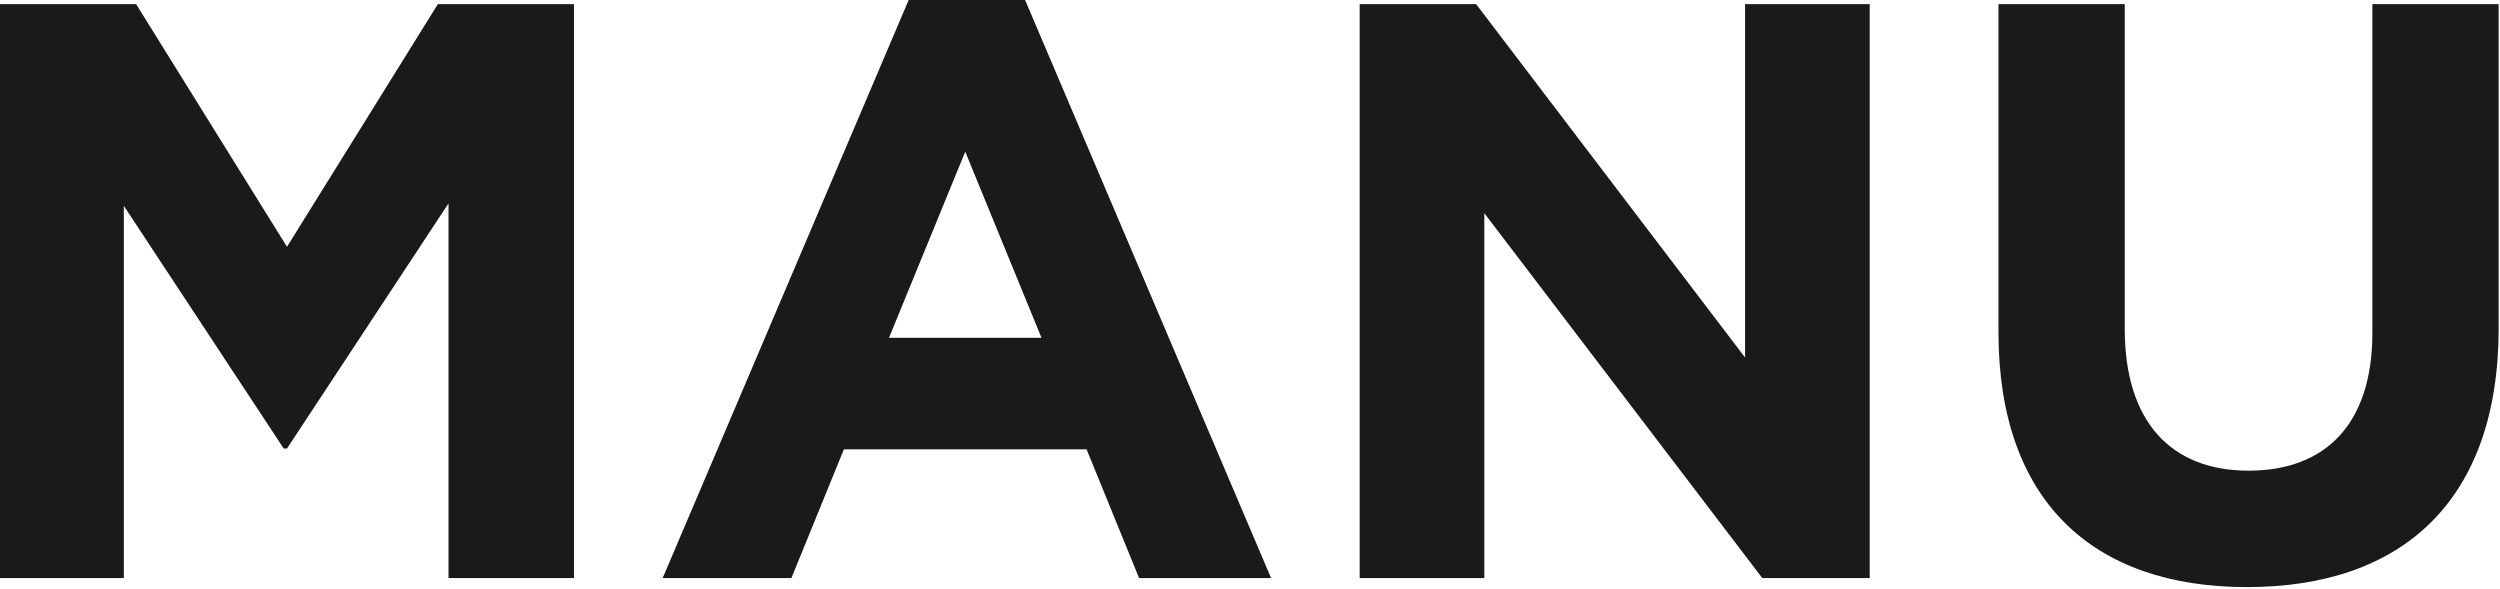
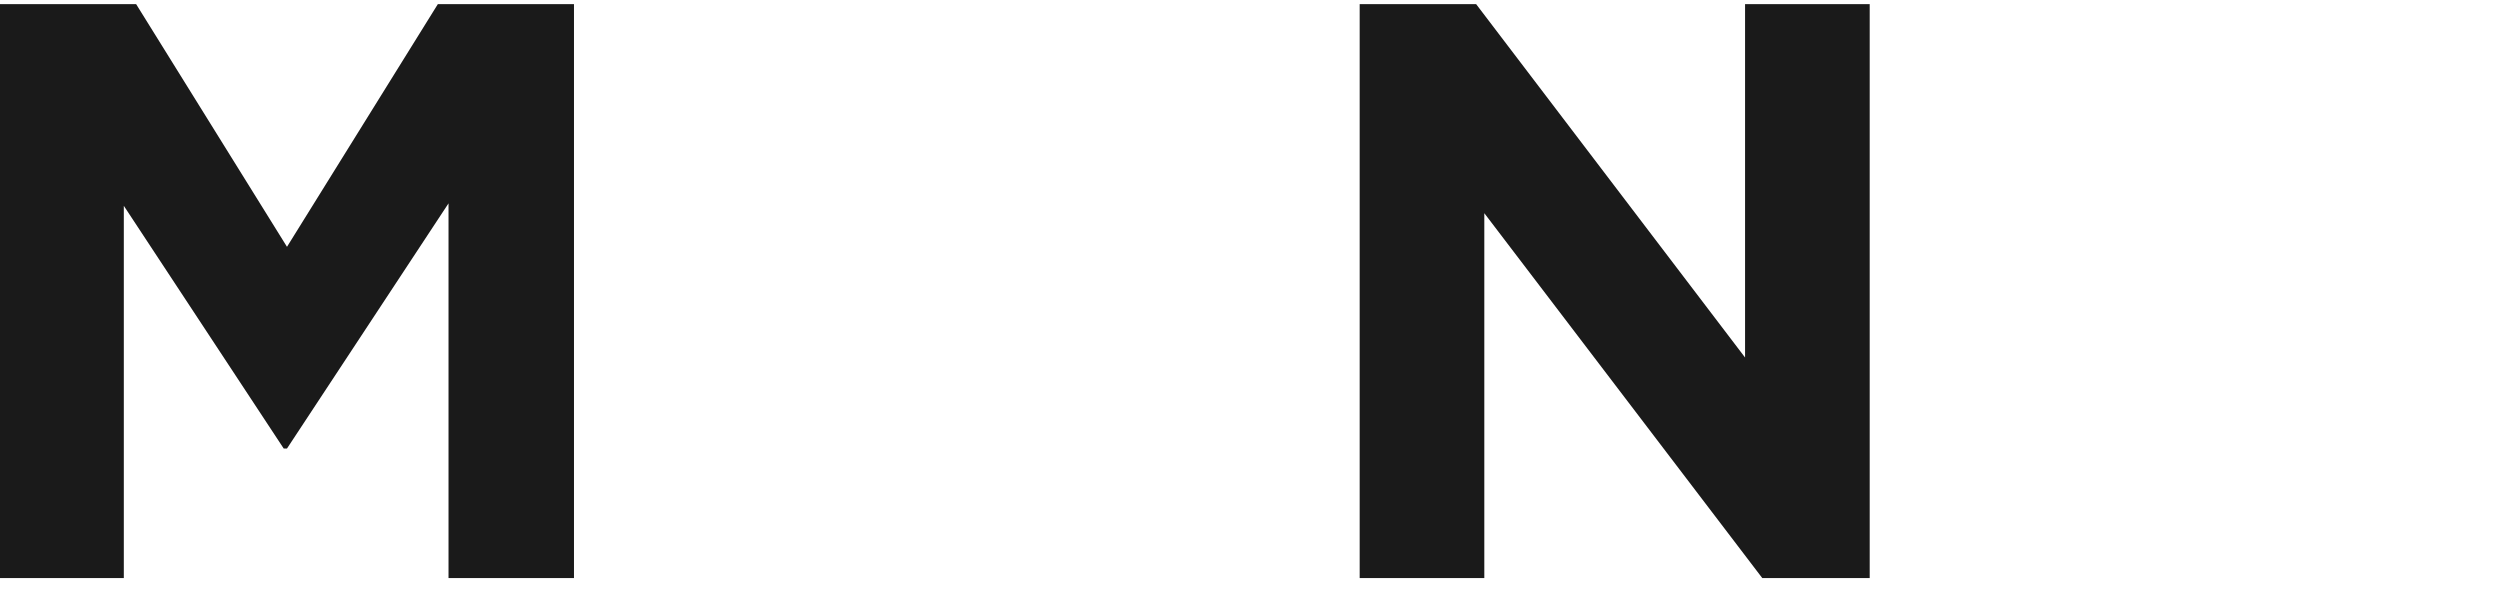
<svg xmlns="http://www.w3.org/2000/svg" width="1372" height="323" viewBox="0 0 1372 323" fill="none">
-   <path d="M1233.11 322.2C1148.51 322.2 1096.76 274.95 1096.76 182.25V2.25H1166.06V180.45C1166.06 231.75 1191.71 258.3 1234.01 258.3C1276.31 258.3 1301.96 232.65 1301.96 182.7V2.25H1371.26V180C1371.26 275.4 1317.71 322.2 1233.11 322.2Z" fill="#1A1A1A" />
  <path d="M746.191 317.25V2.25H810.091L957.691 196.2V2.25H1026.09V317.25H967.141L814.591 117V317.25H746.191Z" fill="#1A1A1A" />
-   <path d="M363.674 317.25L498.674 0H562.574L697.574 317.25H625.124L596.324 246.6H463.124L434.324 317.25H363.674ZM487.874 185.4H571.574L529.724 83.25L487.874 185.4Z" fill="#1A1A1A" />
  <path d="M0 317.25V2.25H74.7L157.5 135.45L240.3 2.25H315V317.25H246.15V111.6L157.5 246.15H155.7L67.95 112.95V317.25H0Z" fill="#1A1A1A" />
</svg>